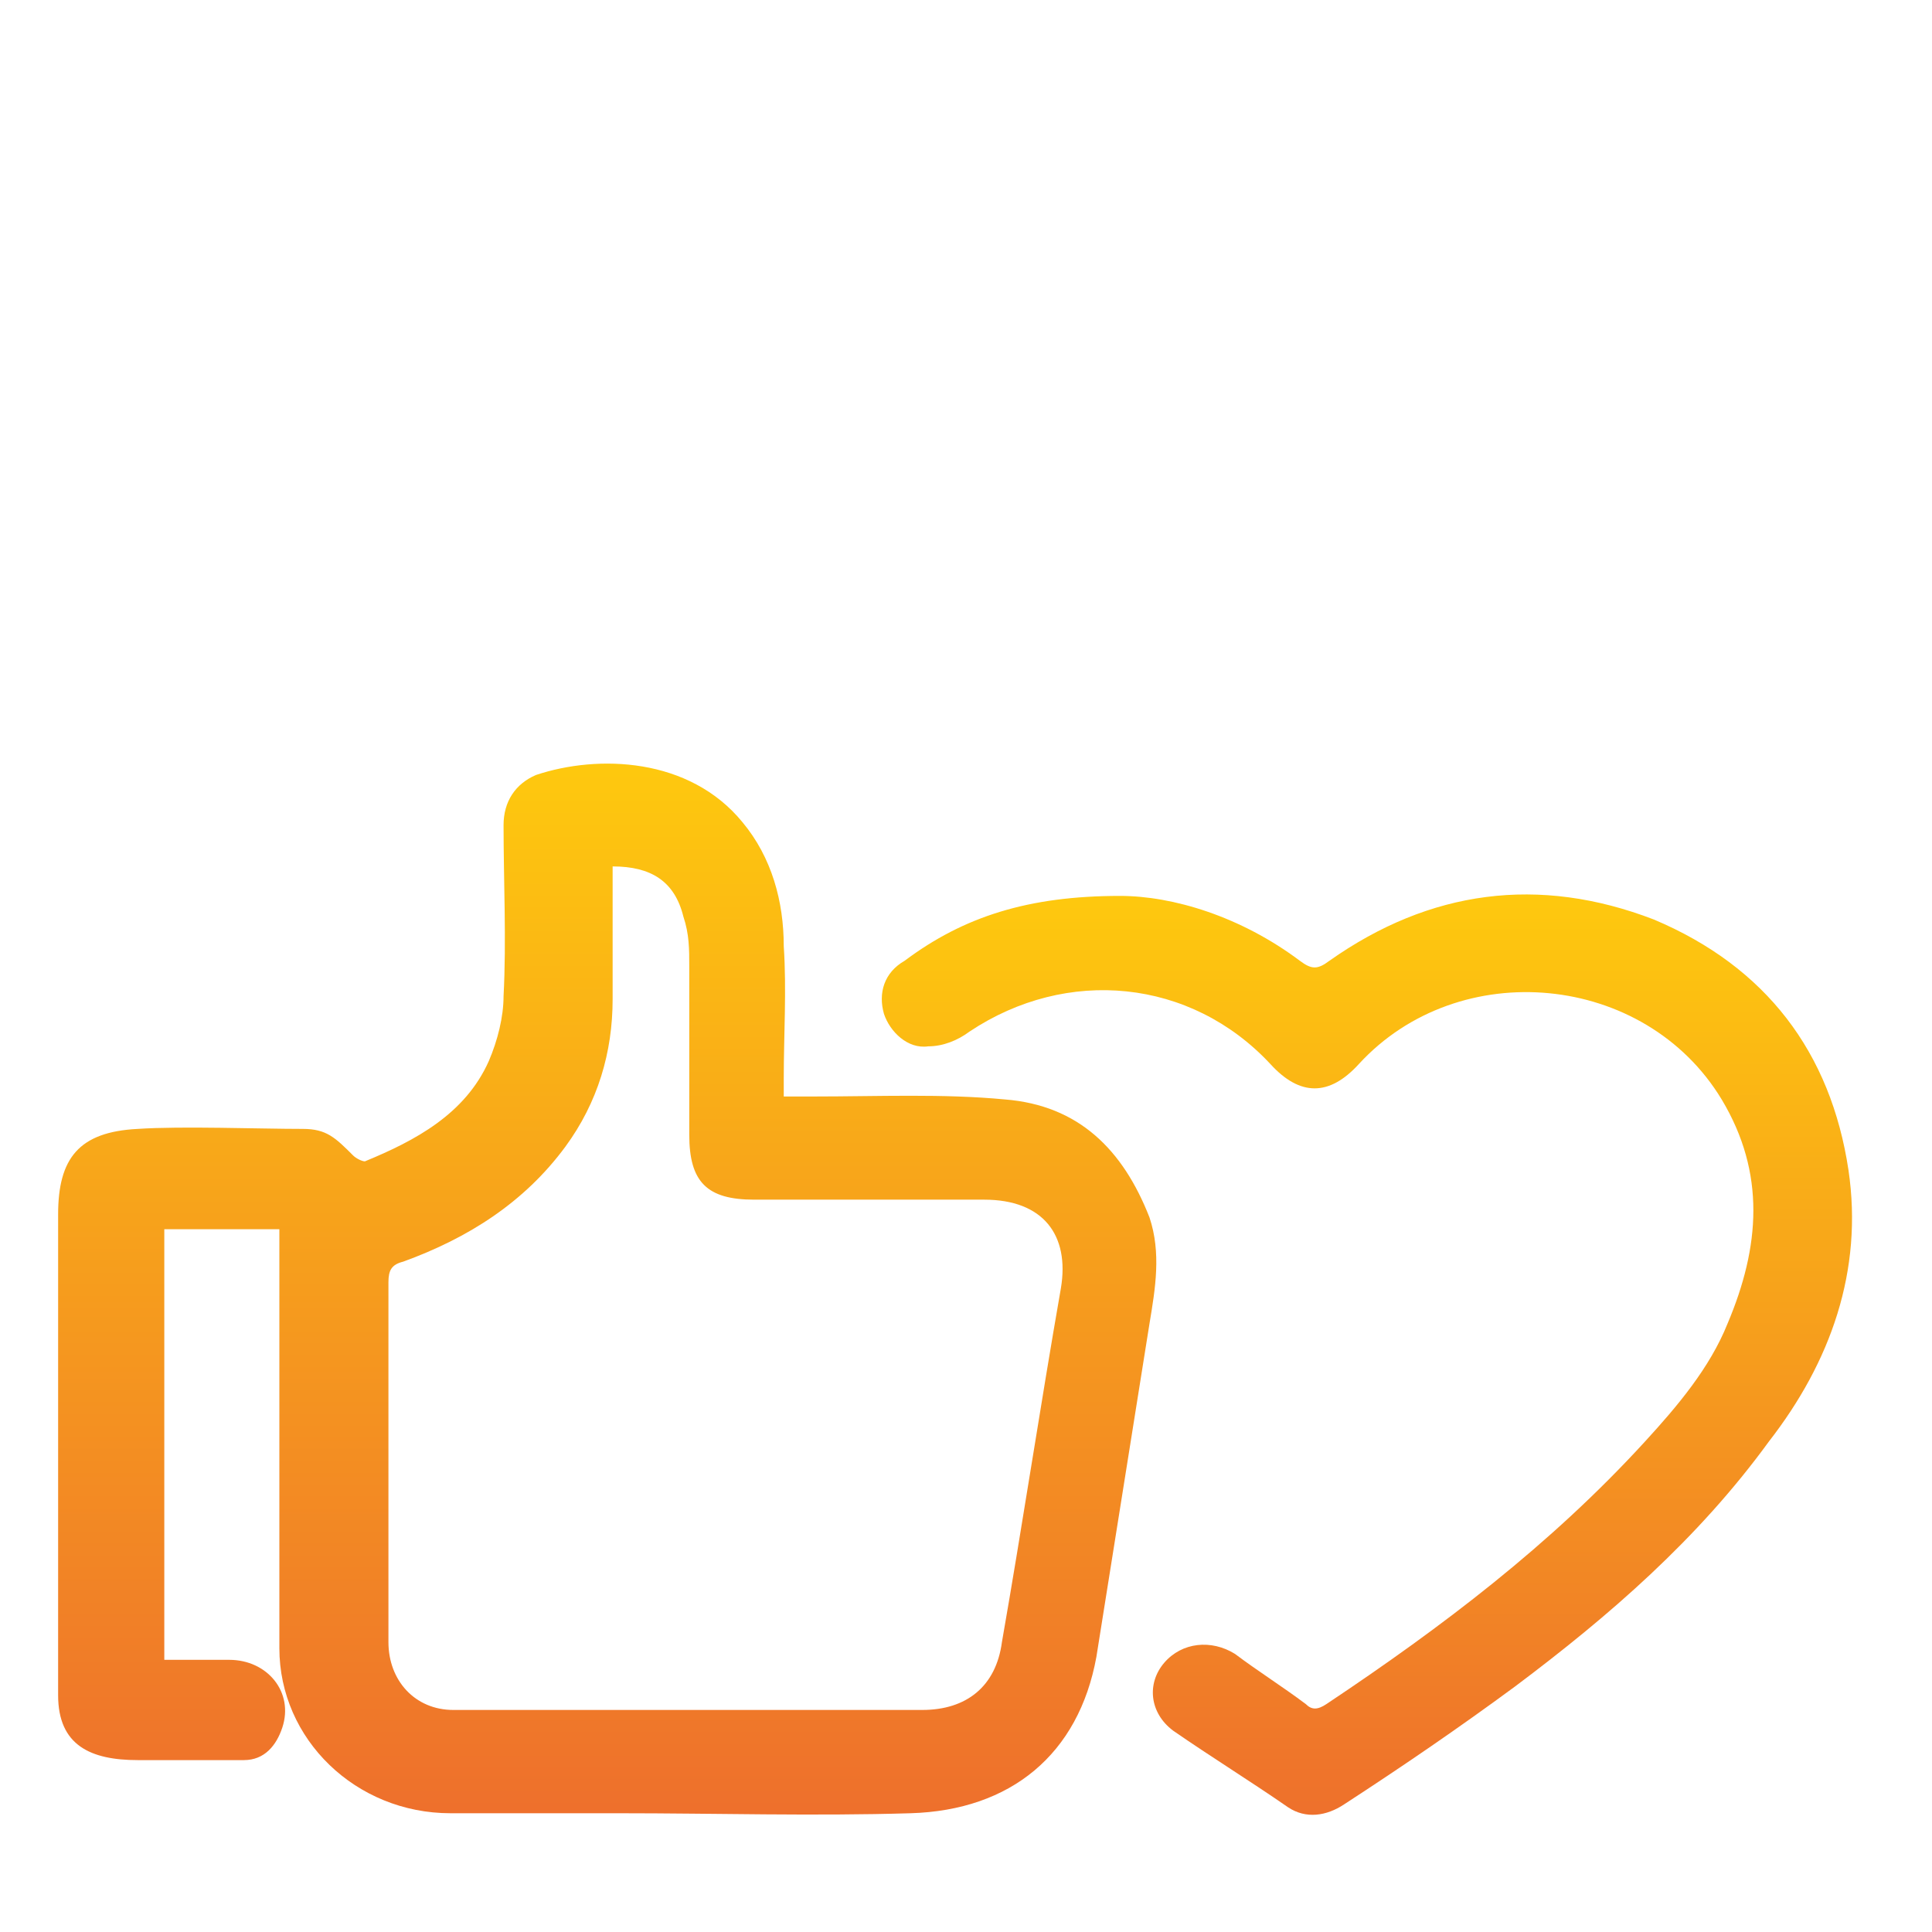
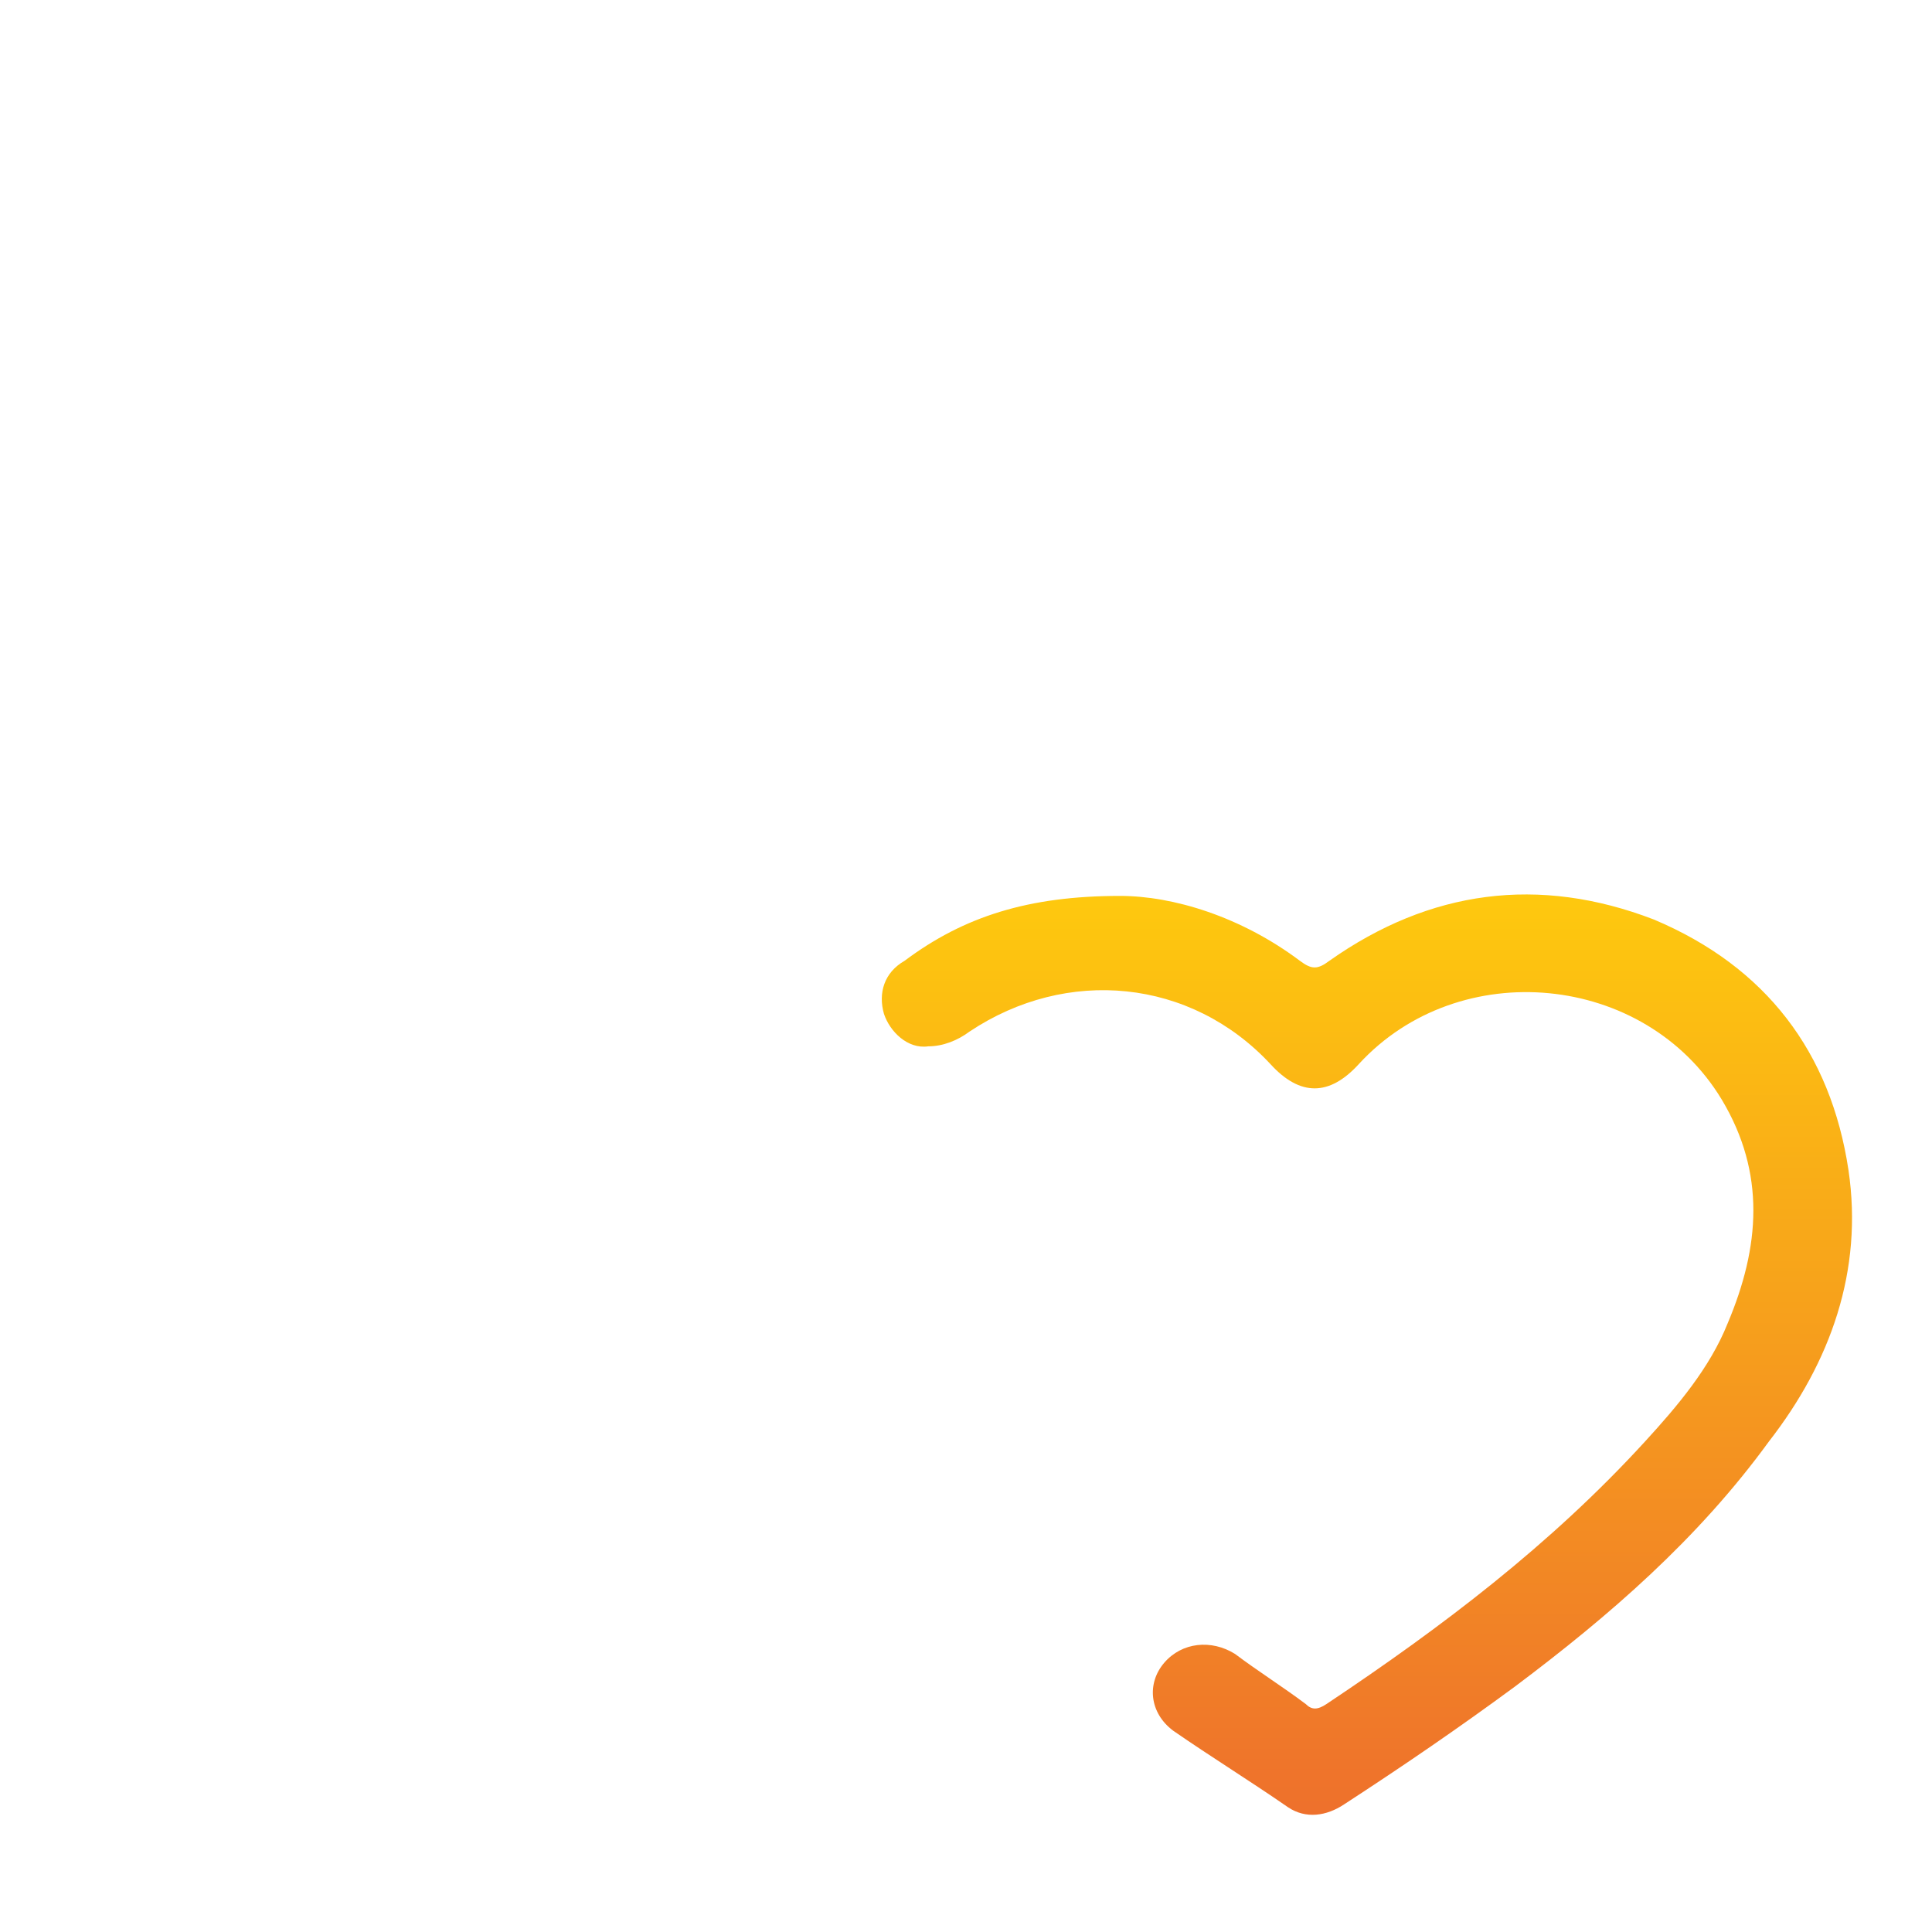
<svg xmlns="http://www.w3.org/2000/svg" version="1.1" id="Capa_1" x="0px" y="0px" viewBox="0 0 72 72" style="enable-background:new 0 0 72 72;" xml:space="preserve">
  <style type="text/css">
	.st0{fill:url(#SVGID_1_);}
	.st1{fill:url(#SVGID_2_);}
</style>
  <g>
    <linearGradient id="SVGID_1_" gradientUnits="userSpaceOnUse" x1="22.629" y1="9198.259" x2="22.629" y2="9159.188" gradientTransform="matrix(1 0 0 -1 0 9226.646)">
      <stop offset="0" style="stop-color:#FEC90E" />
      <stop offset="0" style="stop-color:#FEC90E" />
      <stop offset="1" style="stop-color:#EE702C" />
    </linearGradient>
-     <path class="st0" d="M22.831,32.289c0,1.649,0,3.298,0,4.946   c0,1.979-0.55,3.847-1.759,5.496c-1.539,2.088-3.627,3.408-6.046,4.287   c-0.44,0.11-0.55,0.33-0.55,0.769c0,0.769,0,1.539,0,2.198   c0,3.737,0,7.475,0,11.212c0,1.429,0.989,2.528,2.418,2.528c5.826,0,11.652,0,17.477,0   c1.649,0,2.748-0.879,2.968-2.528c0.769-4.397,1.429-8.794,2.198-13.191   c0.33-1.979-0.66-3.298-2.858-3.298c-2.858,0-5.716,0-8.574,0   c-1.759,0-2.418-0.66-2.418-2.418c0-2.088,0-4.177,0-6.265   c0-0.66,0-1.209-0.22-1.869C25.14,32.838,24.26,32.289,22.831,32.289    M10.52,45.809H6.123V61.857c0.879,0,1.649,0,2.418,0   c1.429,0,2.418,1.209,1.979,2.528c-0.22,0.66-0.66,1.209-1.429,1.209   c-1.319,0-2.528,0-3.957,0c-1.759,0-2.968-0.55-2.968-2.418c0-3.408,0-8.024,0-11.432   c0-1.979,0-4.507,0-6.485c0-2.088,0.769-3.078,2.968-3.188   c1.649-0.11,4.507,0,6.156,0c0.879,0,1.209,0.33,1.869,0.989   c0.11,0.11,0.33,0.22,0.44,0.22c1.869-0.769,3.737-1.759,4.617-3.737   c0.33-0.769,0.55-1.649,0.55-2.418c0.11-2.088,0-4.287,0-6.375   c0-0.879,0.44-1.539,1.209-1.869c2.308-0.769,5.716-0.66,7.694,1.759   c1.099,1.319,1.539,2.968,1.539,4.617c0.11,1.649,0,3.298,0,4.946   c0,0.22,0,0.33,0,0.66c0.44,0,0.769,0,1.099,0c2.418,0,4.837-0.11,7.145,0.11   c2.748,0.22,4.397,1.869,5.386,4.397c0.44,1.319,0.22,2.638,0,3.957   c-0.66,4.177-1.319,8.244-1.979,12.421c-0.66,3.627-3.188,5.716-6.925,5.826   c-3.627,0.11-7.255,0-10.882,0c-2.088,0-4.177,0-6.266,0   c-3.517,0-6.375-2.748-6.375-6.156c0-4.837,0-9.783,0-14.619v-0.989H10.52z" />
    <linearGradient id="SVGID_2_" gradientUnits="userSpaceOnUse" x1="50.941" y1="9193.312" x2="50.941" y2="9158.917" gradientTransform="matrix(1 0 0 -1 0 9226.646)">
      <stop offset="0" style="stop-color:#FEC90E" />
      <stop offset="0" style="stop-color:#FEC90E" />
      <stop offset="1" style="stop-color:#EE702C" />
    </linearGradient>
    <path class="st1" d="M41.738,33.388c1.979,0,4.507,0.769,6.705,2.418   c0.44,0.33,0.66,0.33,1.099,0c3.737-2.638,7.804-3.188,12.091-1.539   c4.177,1.759,6.595,4.946,7.255,9.343c0.55,3.737-0.66,7.145-2.968,10.113   c-2.638,3.627-5.936,6.485-9.453,9.123c-2.088,1.539-4.177,2.968-6.375,4.397   c-0.66,0.44-1.429,0.55-2.088,0.11c-1.429-0.989-2.858-1.869-4.287-2.858   c-0.879-0.66-0.989-1.759-0.33-2.528c0.66-0.769,1.759-0.879,2.638-0.33   c0.879,0.66,1.759,1.209,2.638,1.869c0.22,0.22,0.44,0.22,0.769,0   c4.287-2.858,8.354-5.936,11.871-9.783c1.209-1.319,2.418-2.748,3.078-4.397   c1.209-2.858,1.429-5.606-0.22-8.354c-2.858-4.727-9.783-5.386-13.52-1.319   c-1.099,1.209-2.198,1.209-3.298,0c-2.968-3.188-7.585-3.627-11.212-1.209   c-0.44,0.33-0.989,0.55-1.539,0.55c-0.769,0.11-1.429-0.55-1.649-1.209   c-0.22-0.769,0-1.539,0.769-1.979C35.912,34.157,38.33,33.388,41.738,33.388" />
  </g>
</svg>